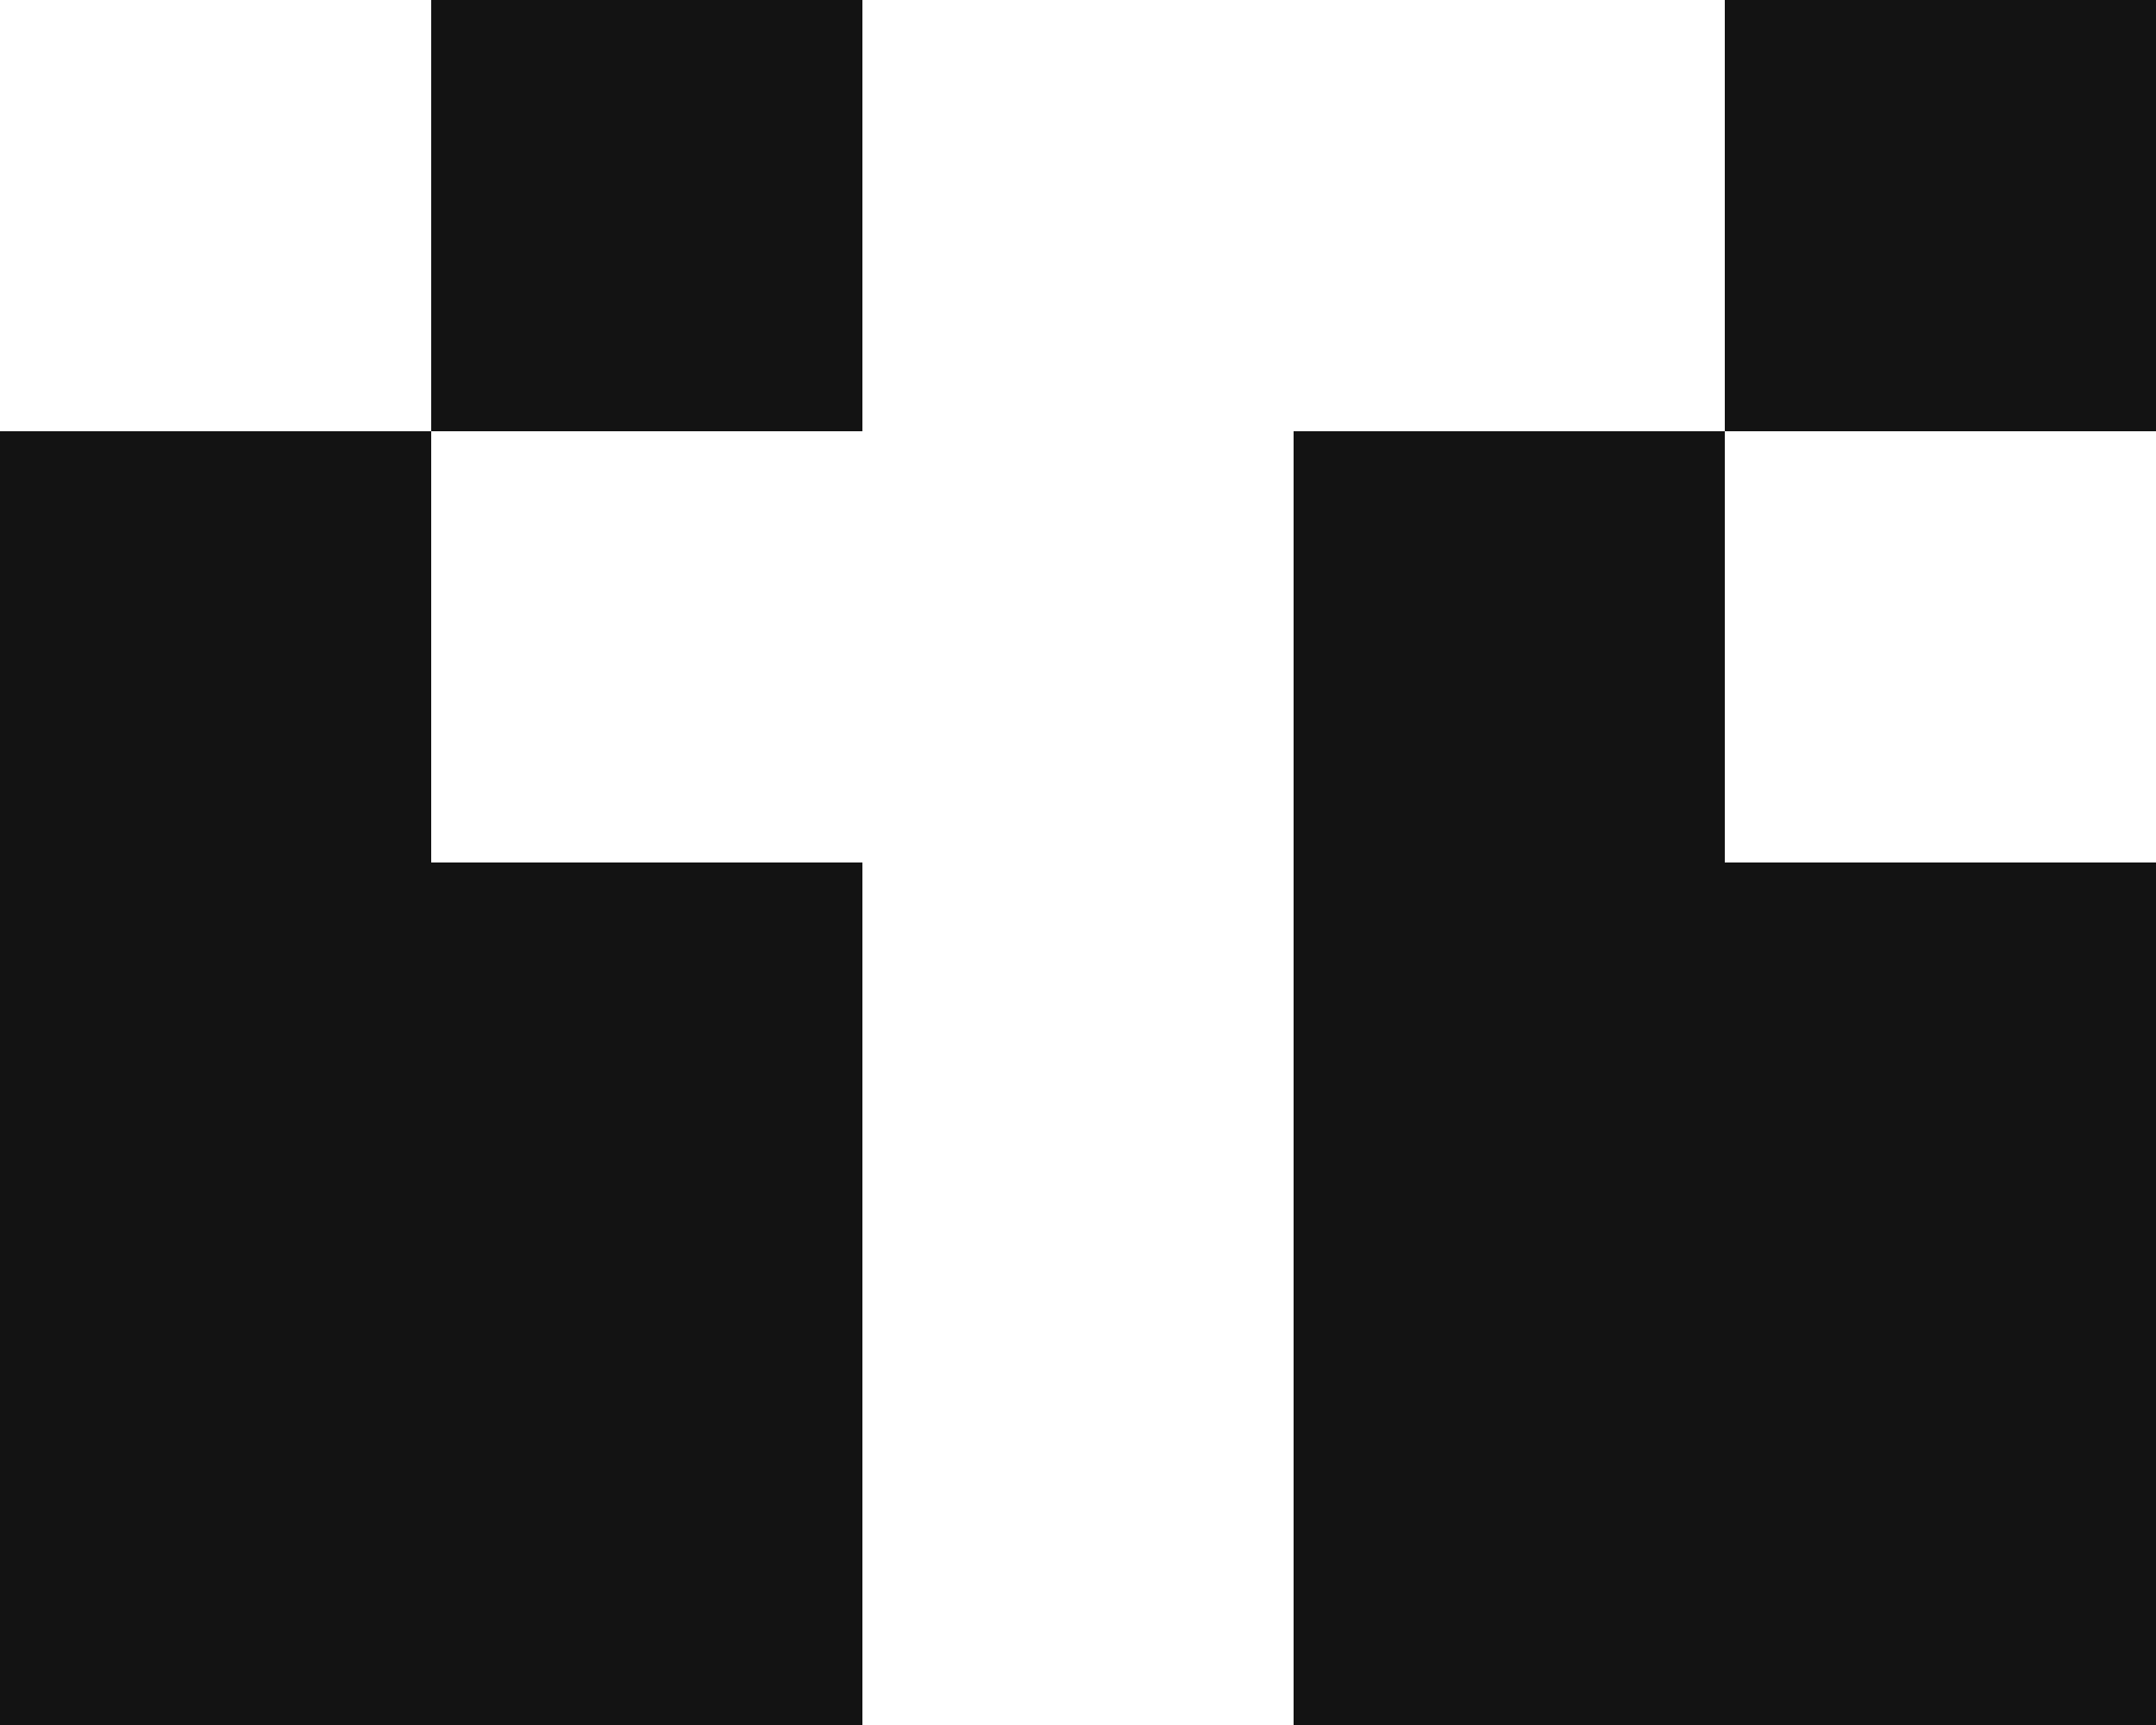
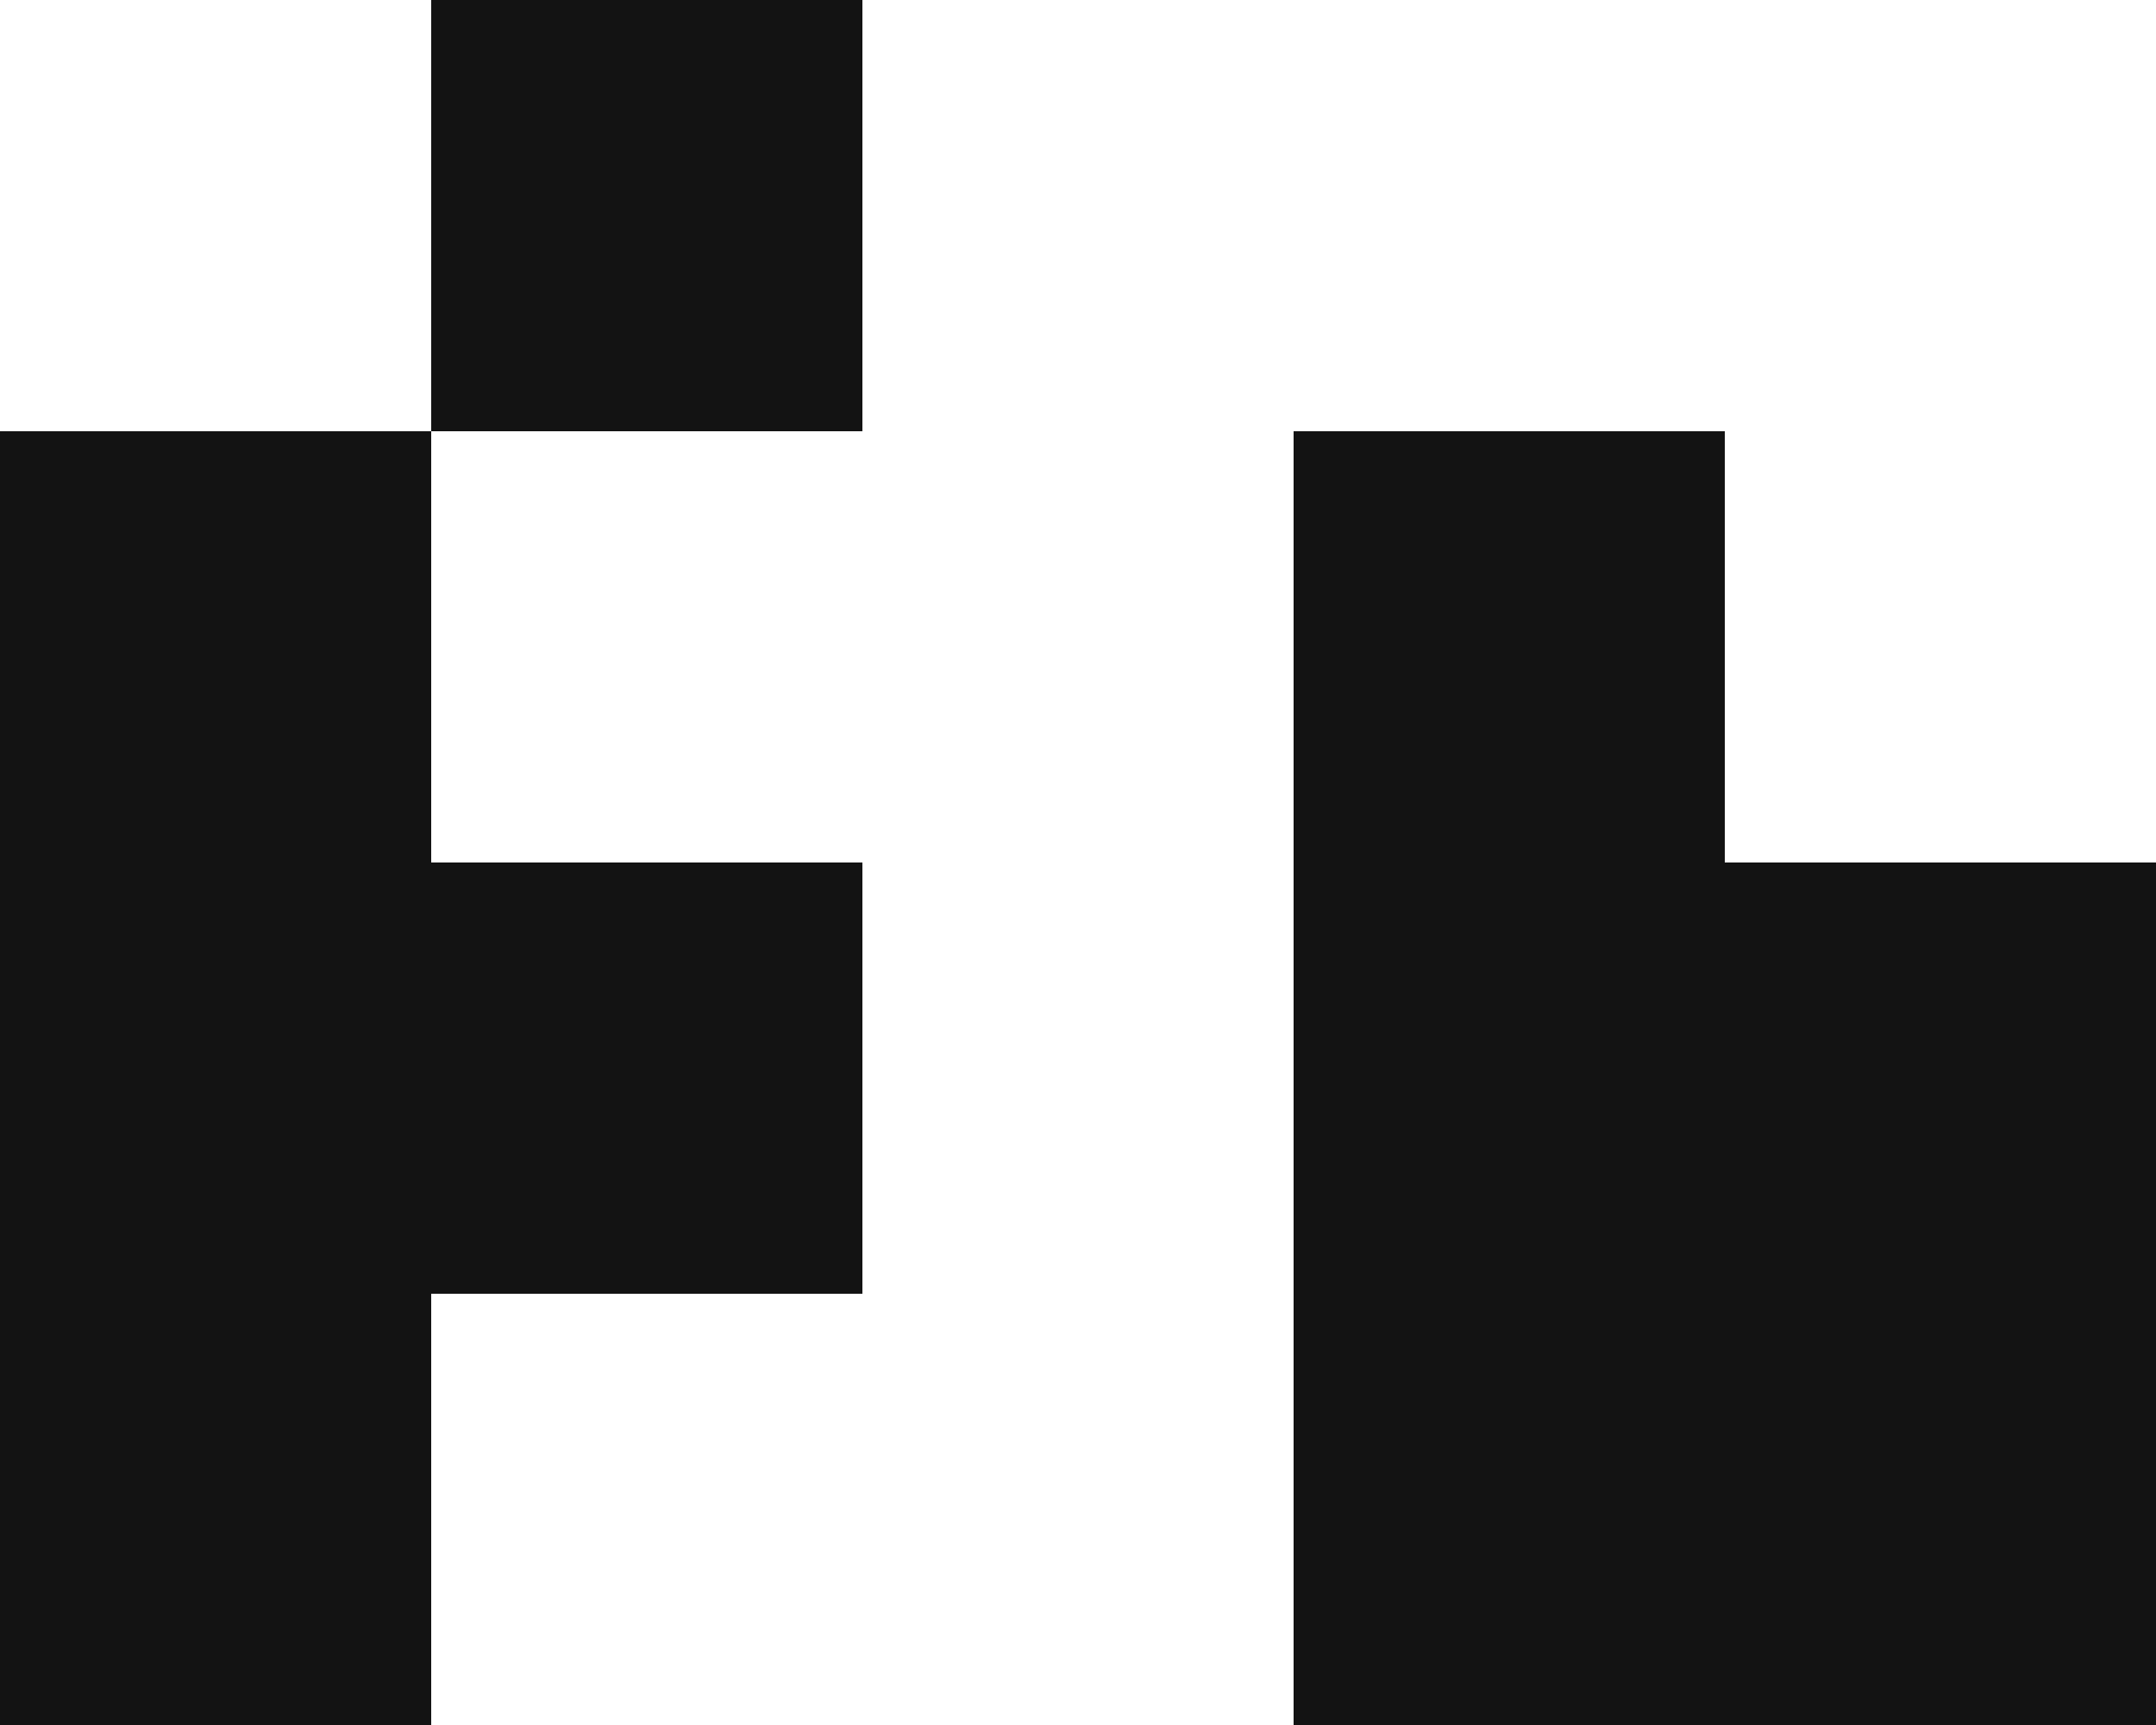
<svg xmlns="http://www.w3.org/2000/svg" width="20" height="16" viewBox="0 0 20 16" fill="none">
-   <rect x="8" y="16" width="4" height="4" transform="rotate(-180 8 16)" fill="#131313" />
  <rect x="8" y="12" width="4" height="4" transform="rotate(-180 8 12)" fill="#131313" />
  <rect x="4" y="16" width="4" height="4" transform="rotate(-180 4 16)" fill="#131313" />
  <rect x="4" y="12" width="4" height="4" transform="rotate(-180 4 12)" fill="#131313" />
  <rect x="4" y="8" width="4" height="4" transform="rotate(-180 4 8)" fill="#131313" />
  <rect x="8" y="4" width="4" height="4" transform="rotate(-180 8 4)" fill="#131313" />
  <rect x="20" y="16" width="4" height="4" transform="rotate(-180 20 16)" fill="#131313" />
  <rect x="20" y="12" width="4" height="4" transform="rotate(-180 20 12)" fill="#131313" />
  <rect x="16" y="16" width="4" height="4" transform="rotate(-180 16 16)" fill="#131313" />
  <rect x="16" y="12" width="4" height="4" transform="rotate(-180 16 12)" fill="#131313" />
  <rect x="16" y="8" width="4" height="4" transform="rotate(-180 16 8)" fill="#131313" />
-   <rect x="20" y="4" width="4" height="4" transform="rotate(-180 20 4)" fill="#131313" />
</svg>